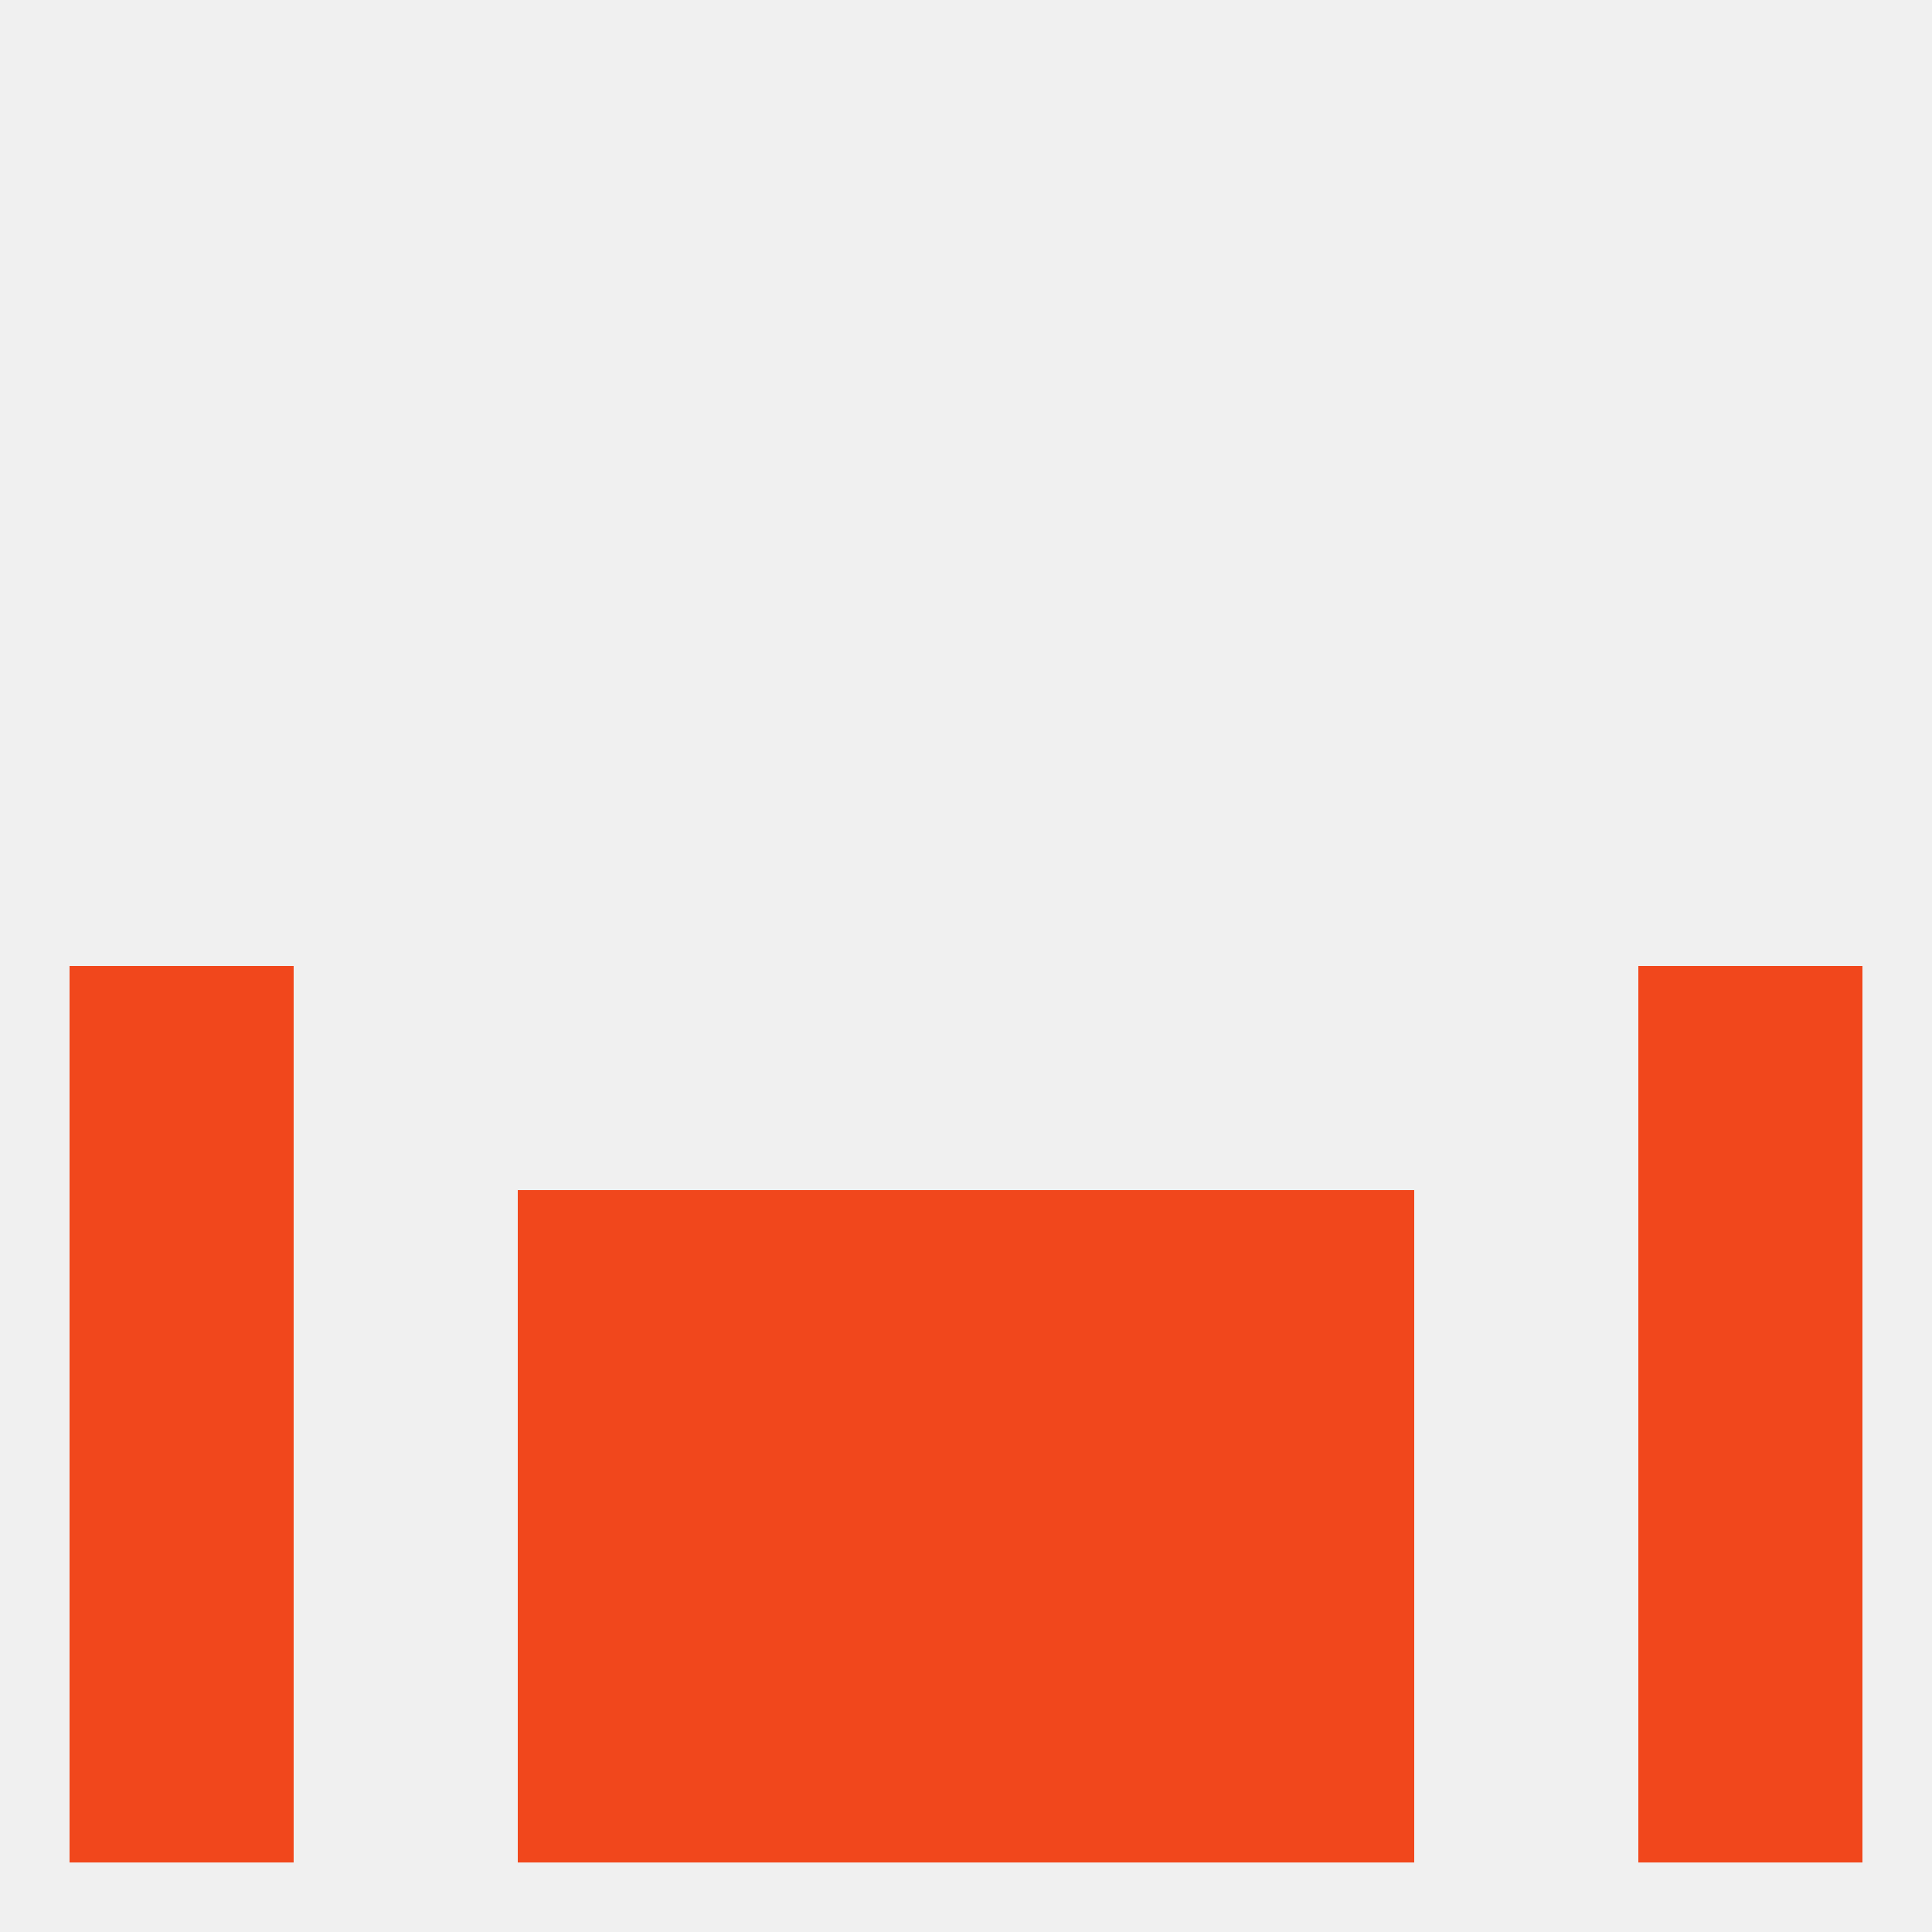
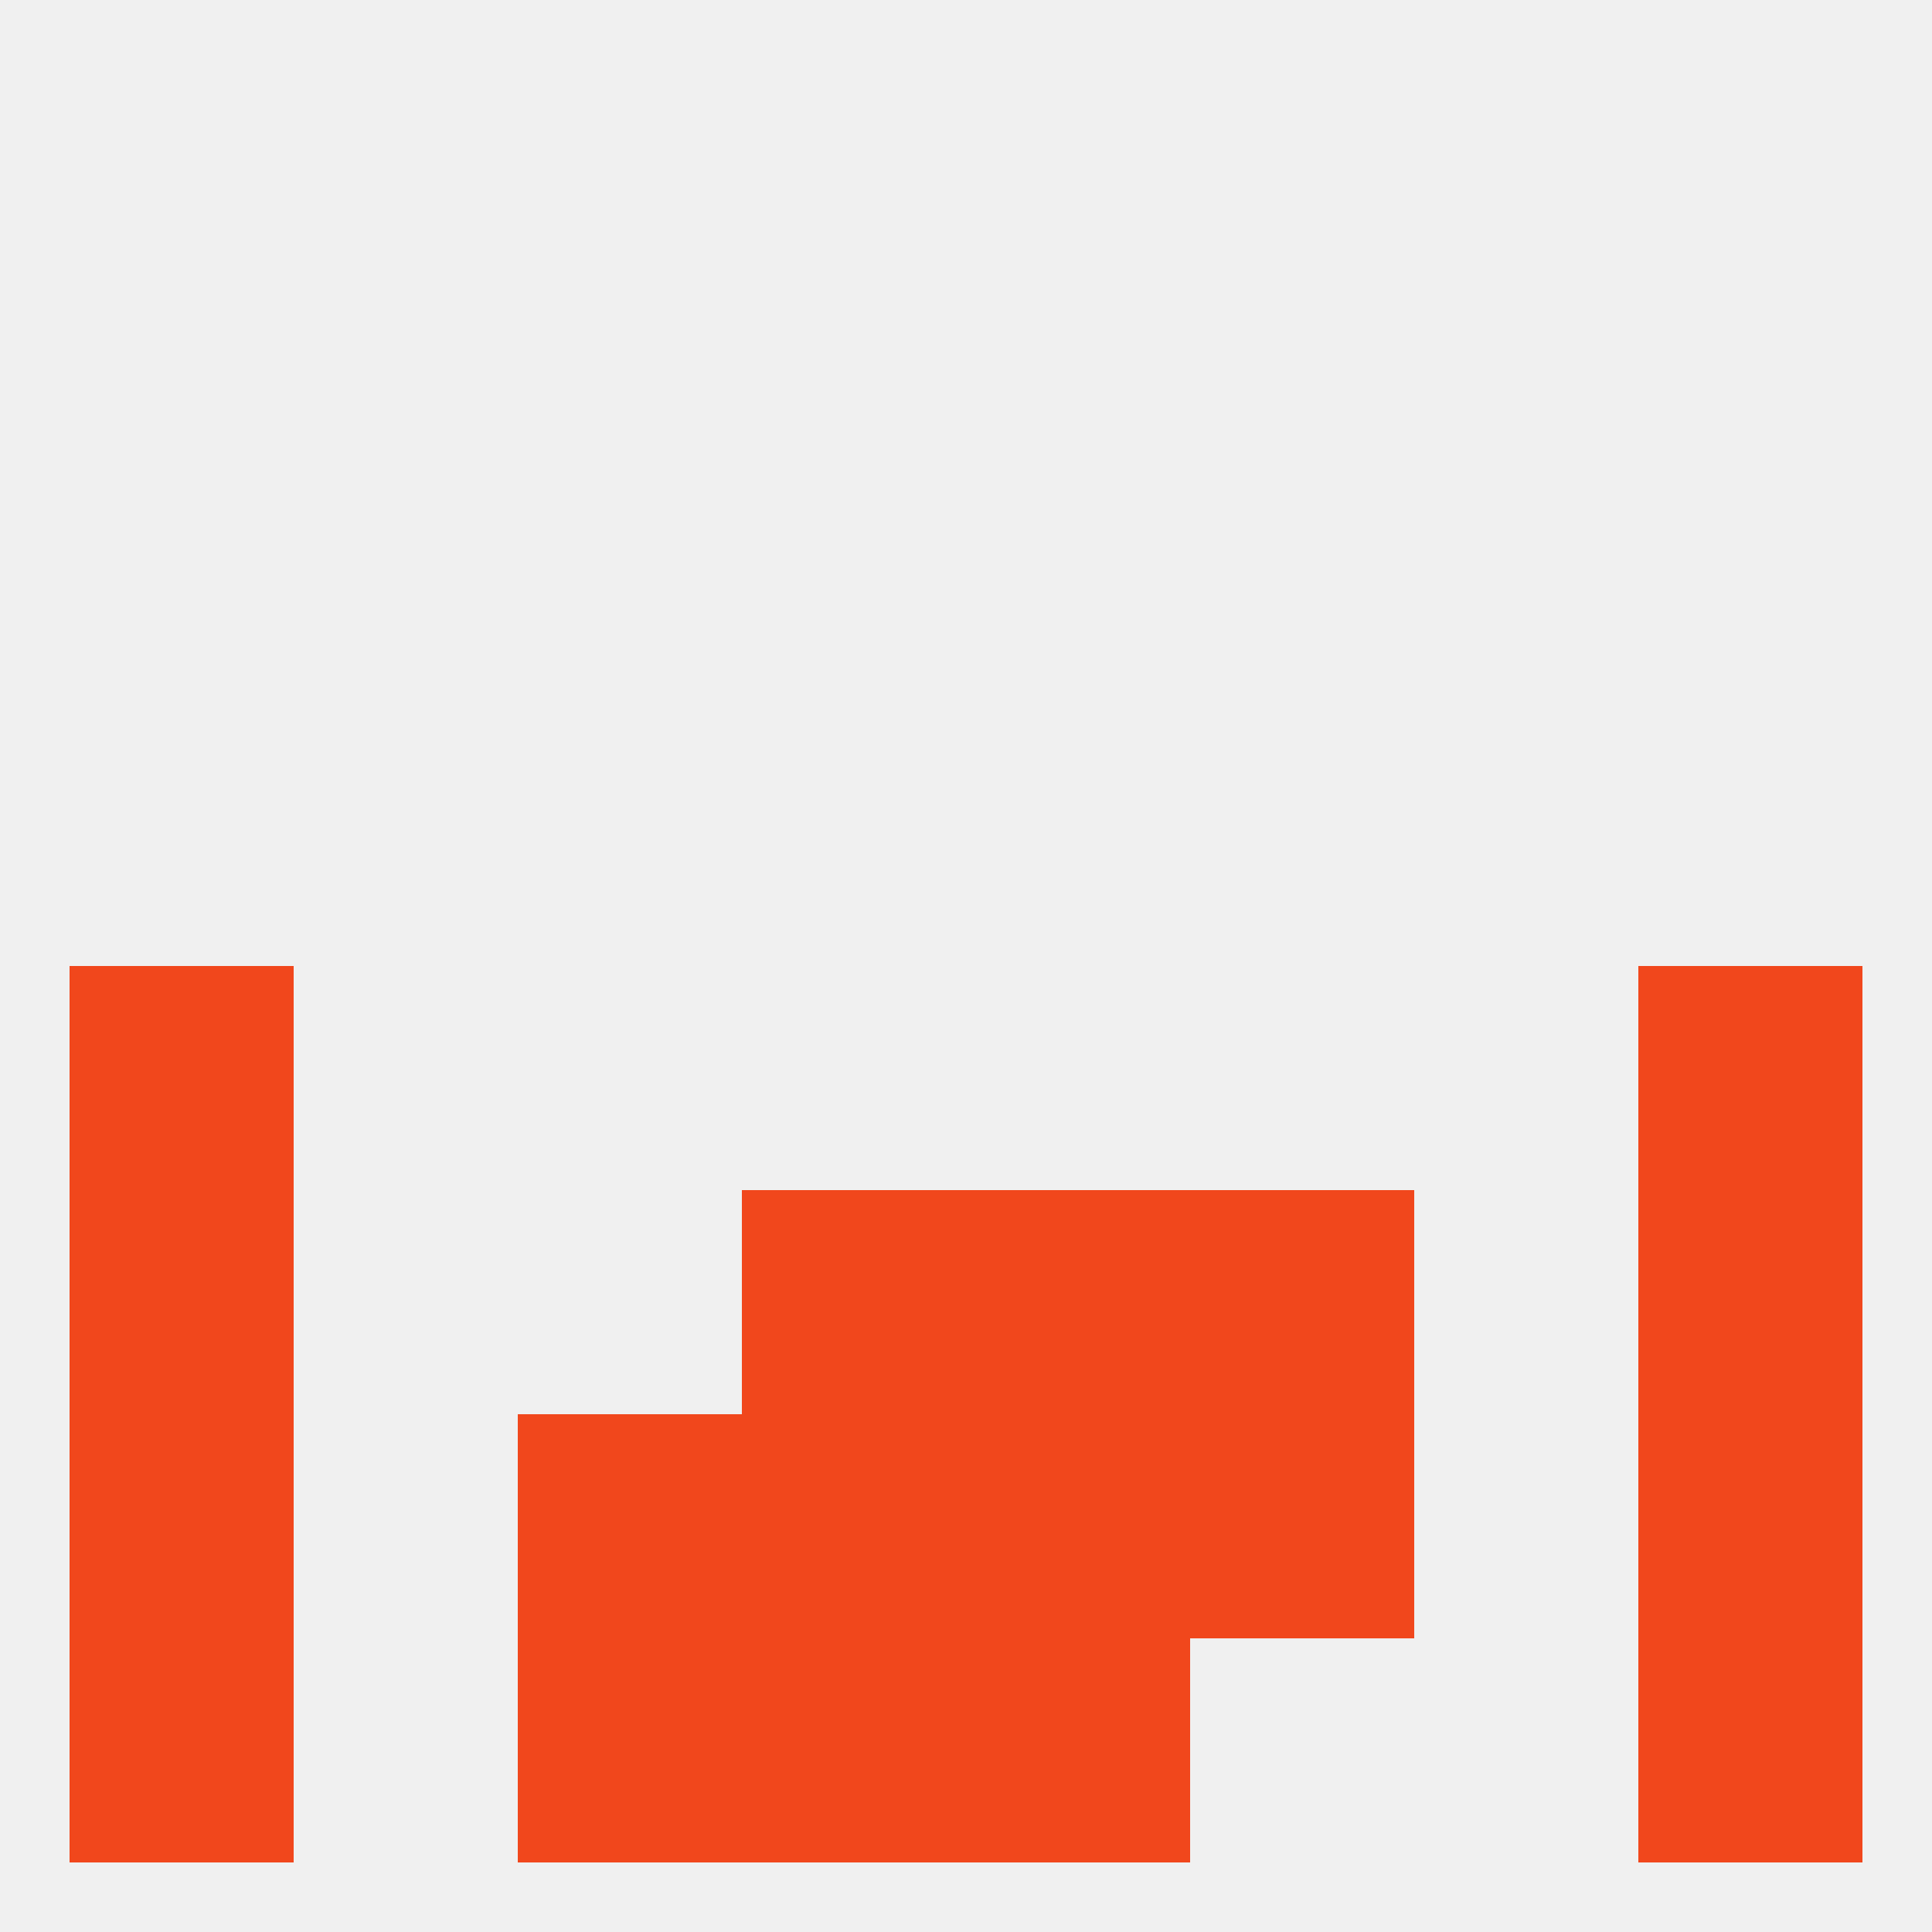
<svg xmlns="http://www.w3.org/2000/svg" version="1.1" baseprofile="full" width="250" height="250" viewBox="0 0 250 250">
  <rect width="100%" height="100%" fill="rgba(240,240,240,255)" />
  <rect x="9" y="125" width="29" height="29" fill="rgba(241,71,28,255)" />
  <rect x="212" y="125" width="29" height="29" fill="rgba(241,71,28,255)" />
  <rect x="9" y="154" width="29" height="29" fill="rgba(241,71,28,255)" />
  <rect x="212" y="154" width="29" height="29" fill="rgba(241,71,28,255)" />
  <rect x="96" y="154" width="29" height="29" fill="rgba(241,71,28,255)" />
  <rect x="125" y="154" width="29" height="29" fill="rgba(241,71,28,255)" />
-   <rect x="67" y="154" width="29" height="29" fill="rgba(241,71,28,255)" />
  <rect x="154" y="154" width="29" height="29" fill="rgba(241,71,28,255)" />
  <rect x="9" y="183" width="29" height="29" fill="rgba(241,71,28,255)" />
  <rect x="212" y="183" width="29" height="29" fill="rgba(241,71,28,255)" />
  <rect x="96" y="183" width="29" height="29" fill="rgba(241,71,28,255)" />
  <rect x="125" y="183" width="29" height="29" fill="rgba(241,71,28,255)" />
  <rect x="67" y="183" width="29" height="29" fill="rgba(241,71,28,255)" />
  <rect x="154" y="183" width="29" height="29" fill="rgba(241,71,28,255)" />
  <rect x="212" y="212" width="29" height="29" fill="rgba(241,71,28,255)" />
  <rect x="67" y="212" width="29" height="29" fill="rgba(241,71,28,255)" />
-   <rect x="154" y="212" width="29" height="29" fill="rgba(241,71,28,255)" />
  <rect x="96" y="212" width="29" height="29" fill="rgba(241,71,28,255)" />
  <rect x="125" y="212" width="29" height="29" fill="rgba(241,71,28,255)" />
  <rect x="9" y="212" width="29" height="29" fill="rgba(241,71,28,255)" />
</svg>